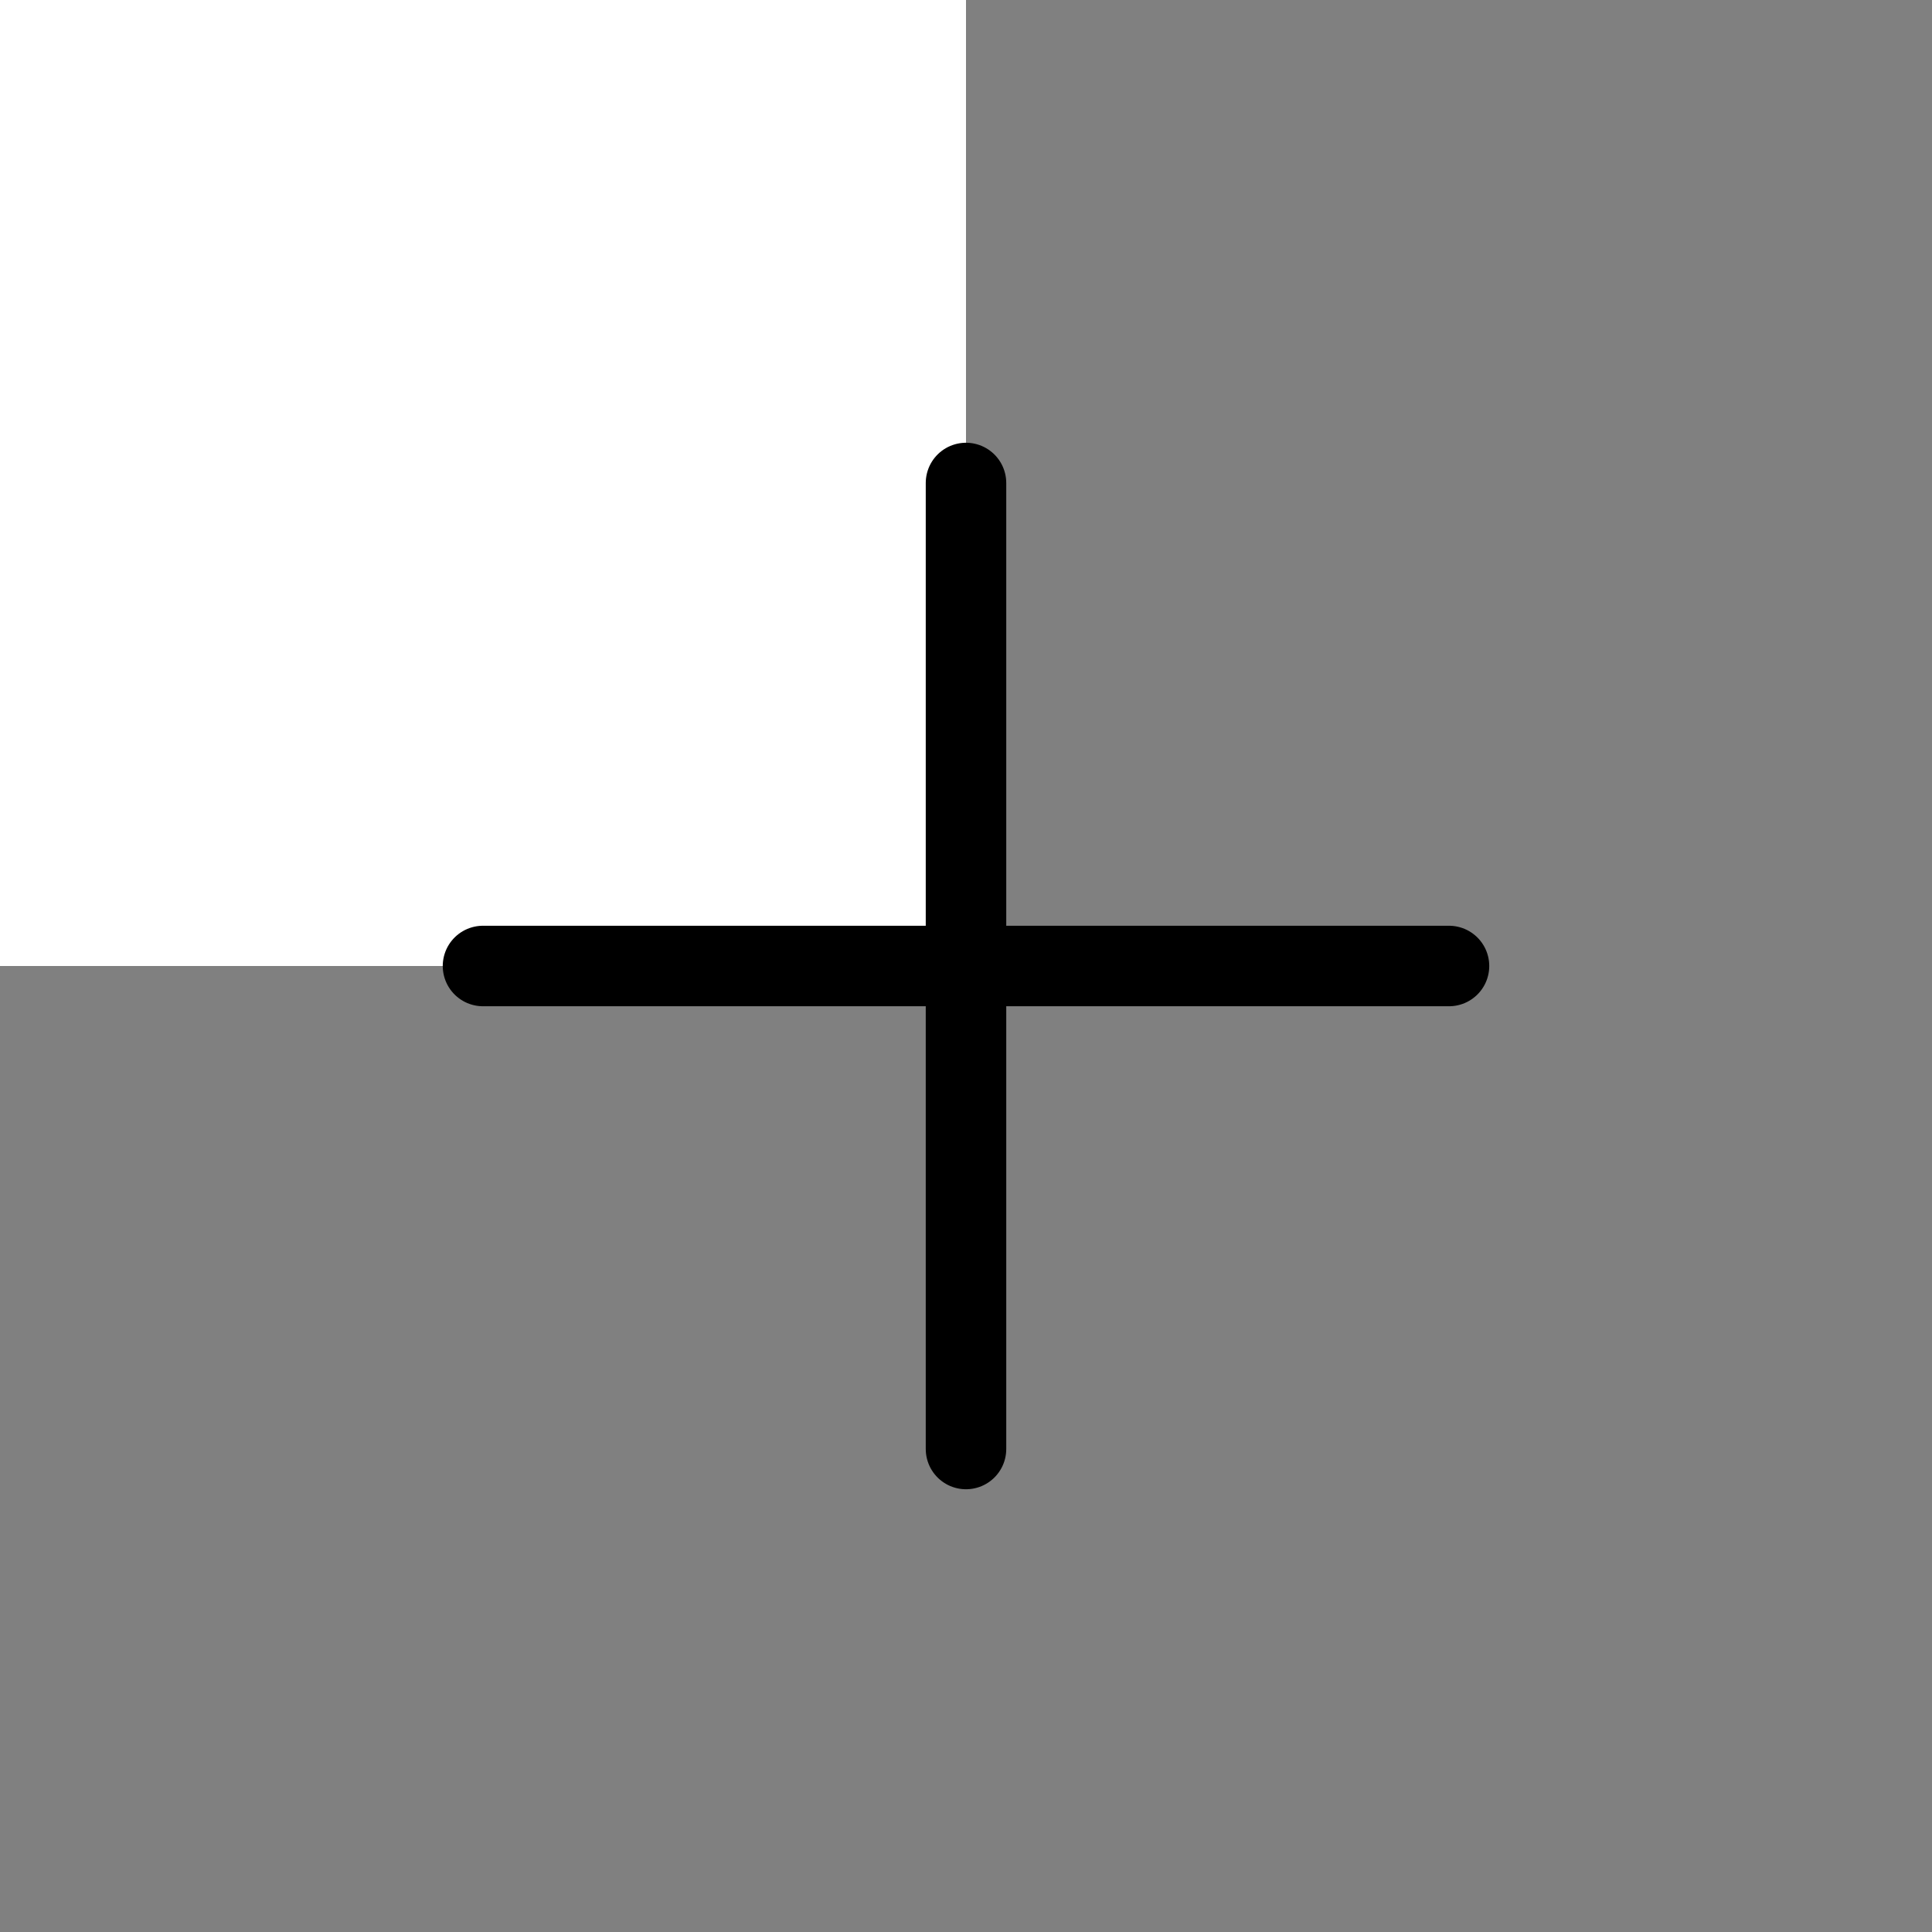
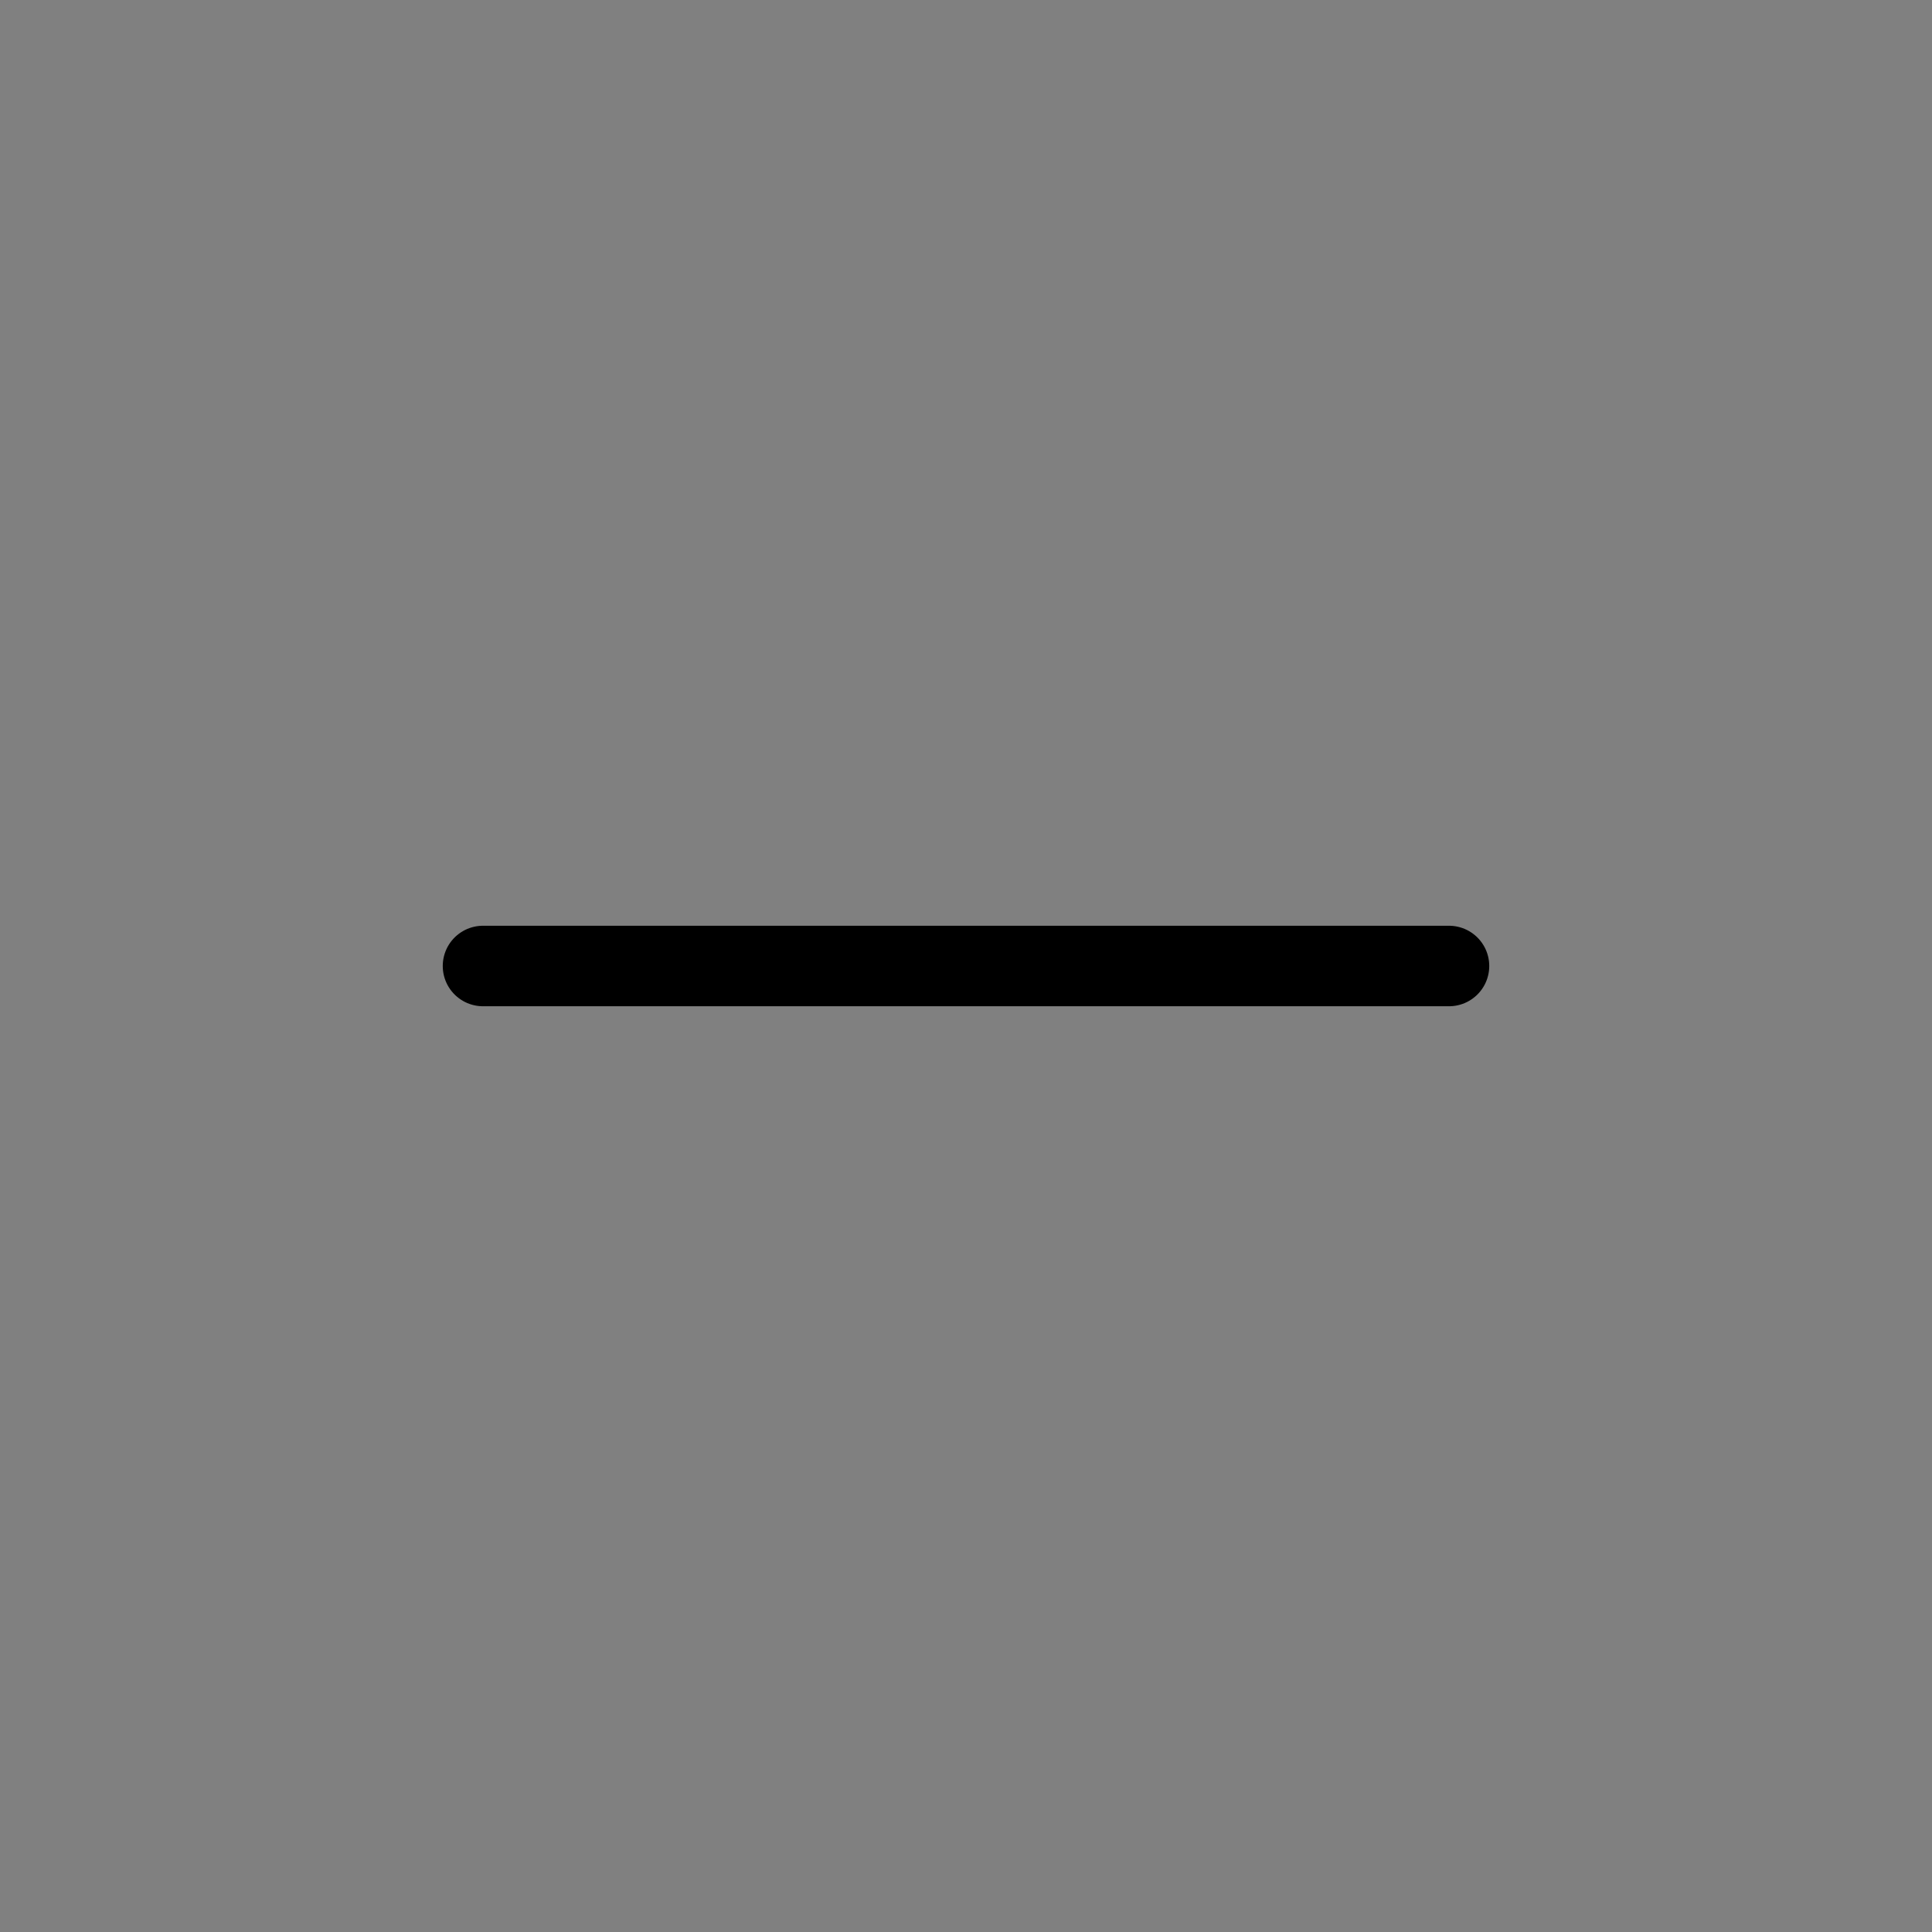
<svg xmlns="http://www.w3.org/2000/svg" viewBox="0 0 24 24" fill="none">
  <rect x="0" y="0" width="24" height="24" fill="#808080" stroke="none" />
  <g id="SVGRepo_bgCarrier" stroke-width="0" />
  <g id="SVGRepo_tracerCarrier" stroke-linecap="round" stroke-linejoin="round" />
  <g id="SVGRepo_iconCarrier">
-     <rect width="12" height="12" fill="white" />
-     <path d="M12 6V18" stroke="#000000" stroke-linecap="round" stroke-linejoin="round" />
    <path d="M6 12H18" stroke="#000000" stroke-linecap="round" stroke-linejoin="round" />
  </g>
</svg>